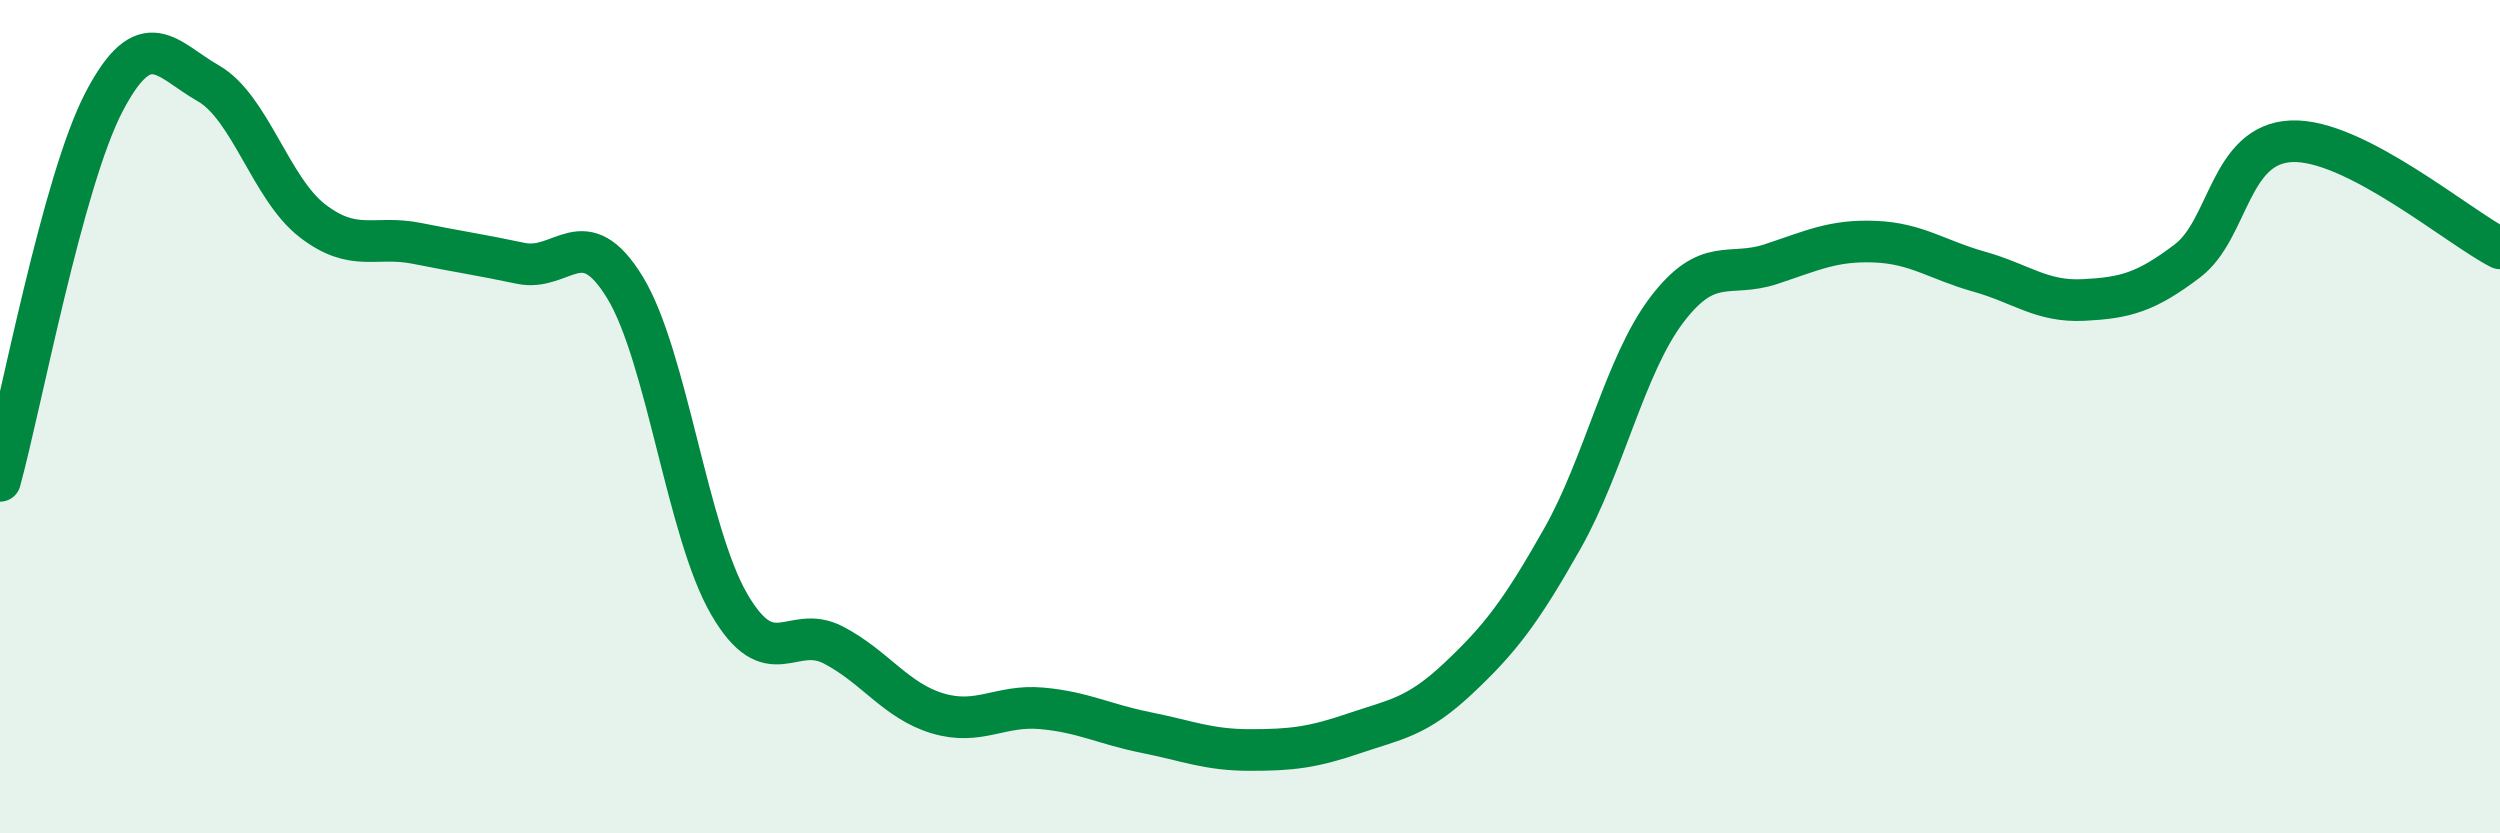
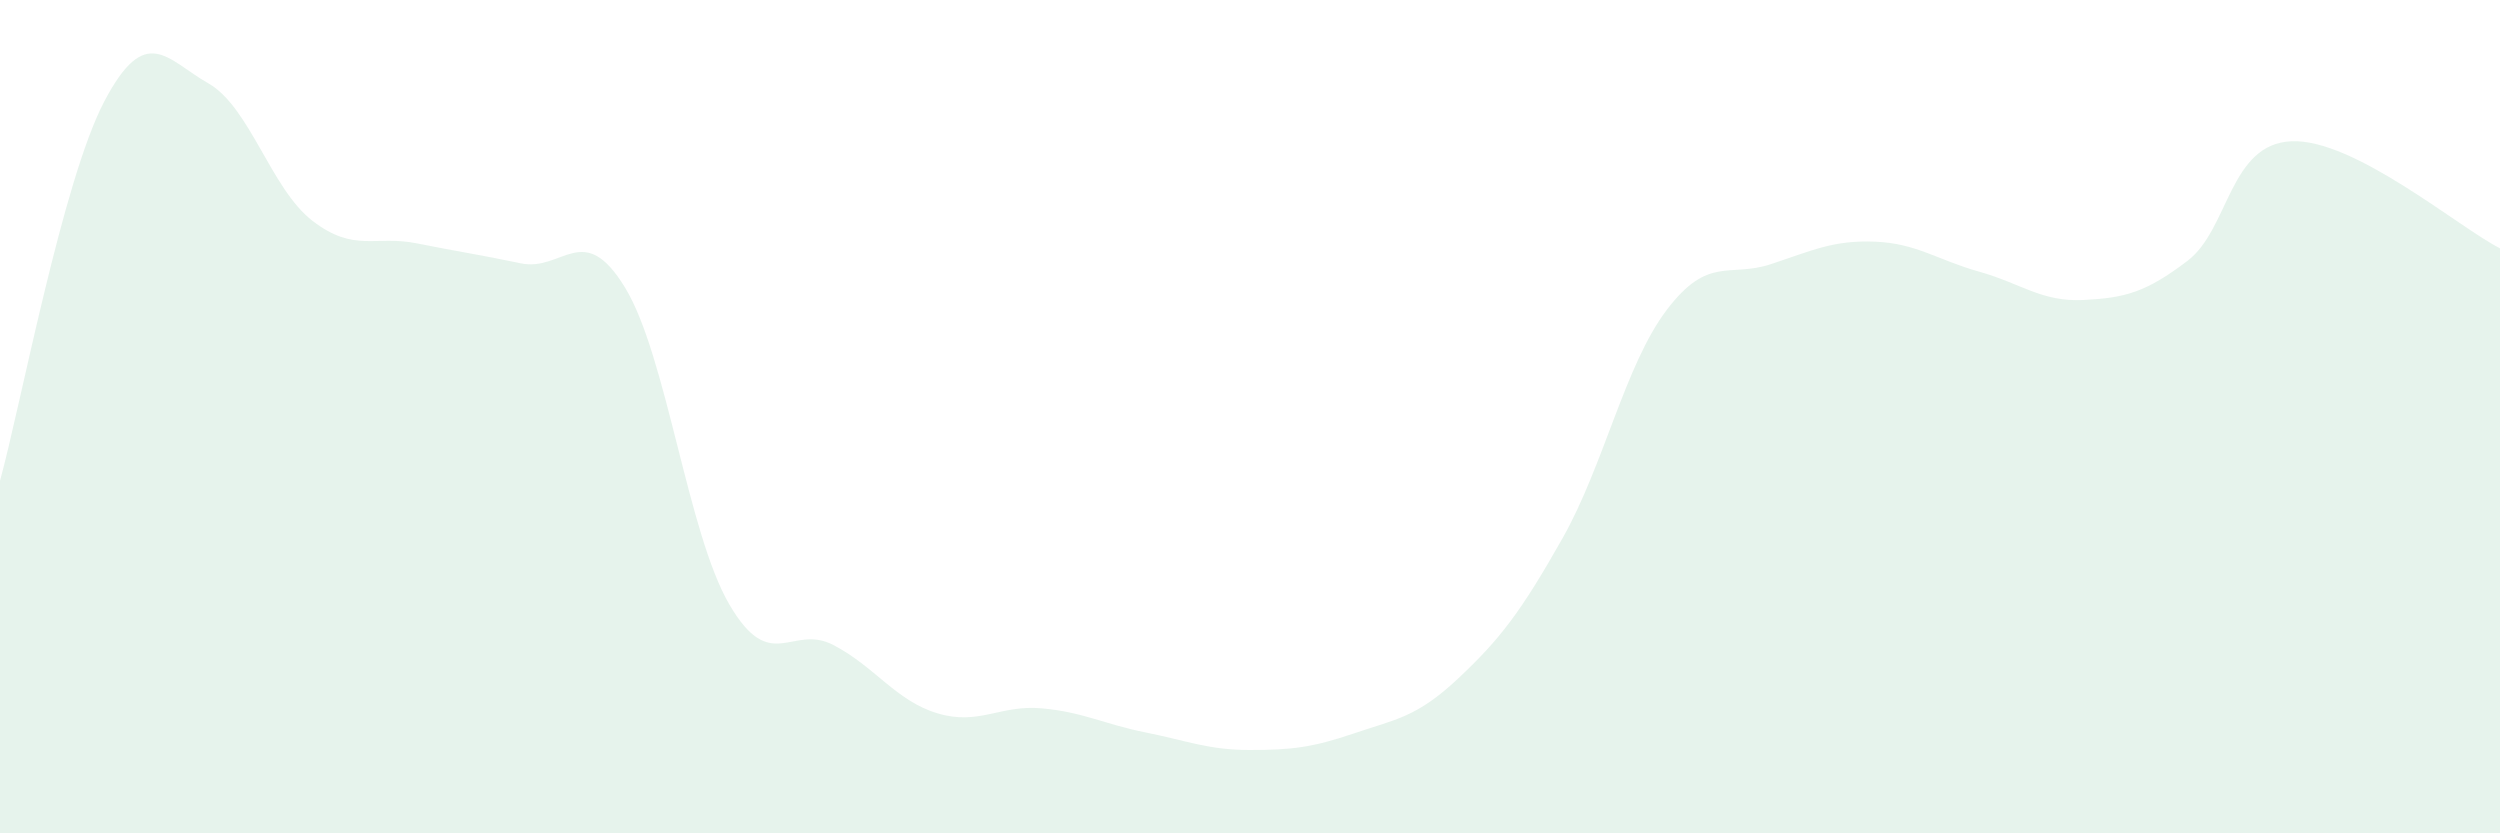
<svg xmlns="http://www.w3.org/2000/svg" width="60" height="20" viewBox="0 0 60 20">
  <path d="M 0,11.54 C 0.5,9.72 1.5,4.35 2.5,2.44 C 3.5,0.53 4,1.43 5,2 C 6,2.57 6.5,4.53 7.5,5.3 C 8.5,6.07 9,5.64 10,5.84 C 11,6.04 11.5,6.11 12.5,6.32 C 13.5,6.53 14,5.26 15,6.9 C 16,8.54 16.5,12.78 17.5,14.5 C 18.5,16.22 19,14.96 20,15.48 C 21,16 21.5,16.82 22.5,17.12 C 23.5,17.42 24,16.91 25,17 C 26,17.09 26.5,17.38 27.5,17.58 C 28.5,17.78 29,18 30,18 C 31,18 31.5,17.94 32.5,17.6 C 33.5,17.26 34,17.22 35,16.28 C 36,15.34 36.5,14.69 37.5,12.92 C 38.5,11.15 39,8.76 40,7.44 C 41,6.12 41.5,6.67 42.5,6.34 C 43.5,6.01 44,5.76 45,5.8 C 46,5.84 46.5,6.24 47.5,6.52 C 48.5,6.8 49,7.25 50,7.2 C 51,7.15 51.5,7.02 52.5,6.26 C 53.5,5.5 53.5,3.45 55,3.39 C 56.5,3.33 59,5.45 60,5.96L60 20L0 20Z" fill="#008740" opacity="0.1" stroke-linecap="round" stroke-linejoin="round" />
-   <path d="M 0,11.54 C 0.5,9.72 1.5,4.35 2.5,2.44 C 3.5,0.53 4,1.43 5,2 C 6,2.57 6.5,4.53 7.5,5.3 C 8.5,6.07 9,5.64 10,5.84 C 11,6.04 11.5,6.11 12.5,6.32 C 13.5,6.53 14,5.26 15,6.9 C 16,8.54 16.5,12.78 17.5,14.5 C 18.5,16.22 19,14.96 20,15.48 C 21,16 21.5,16.82 22.5,17.12 C 23.5,17.42 24,16.91 25,17 C 26,17.09 26.5,17.38 27.5,17.58 C 28.5,17.78 29,18 30,18 C 31,18 31.5,17.94 32.5,17.6 C 33.5,17.26 34,17.22 35,16.28 C 36,15.34 36.5,14.69 37.5,12.92 C 38.5,11.15 39,8.76 40,7.44 C 41,6.12 41.5,6.67 42.5,6.34 C 43.5,6.01 44,5.76 45,5.8 C 46,5.84 46.5,6.24 47.5,6.52 C 48.5,6.8 49,7.25 50,7.2 C 51,7.15 51.5,7.02 52.5,6.26 C 53.5,5.5 53.5,3.45 55,3.39 C 56.5,3.33 59,5.45 60,5.96" stroke="#008740" stroke-width="1" fill="none" stroke-linecap="round" stroke-linejoin="round" />
</svg>